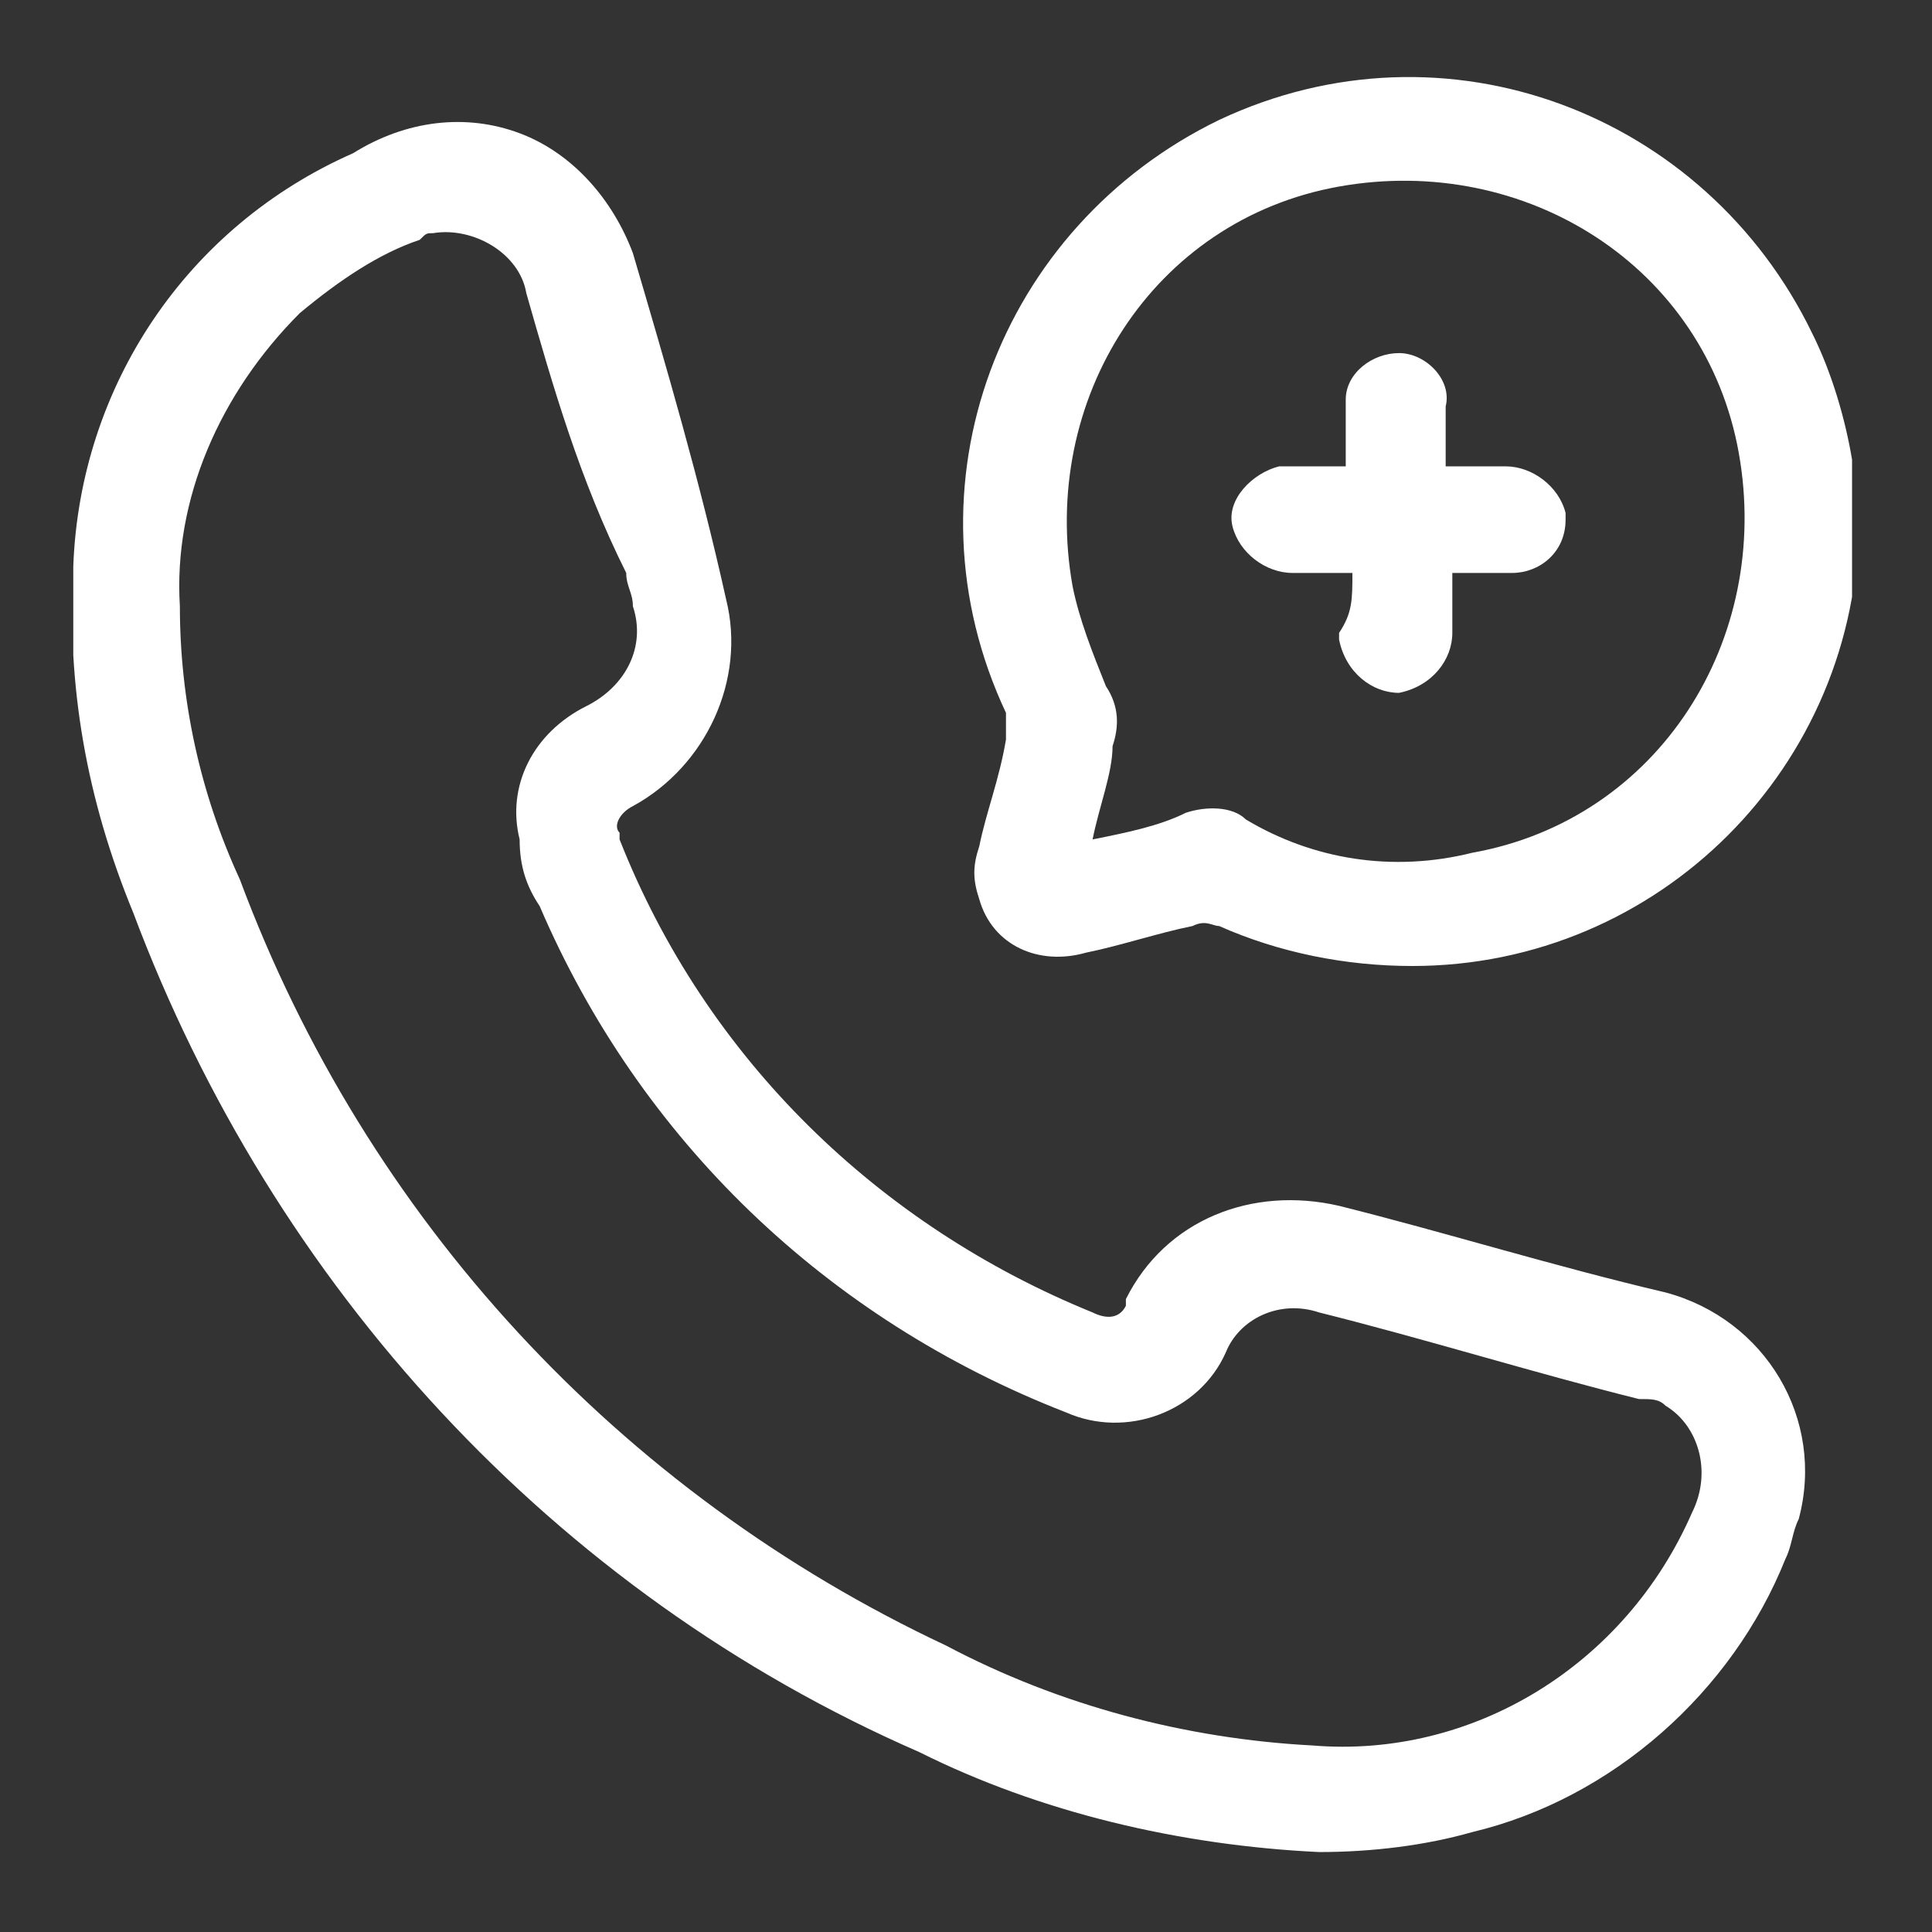
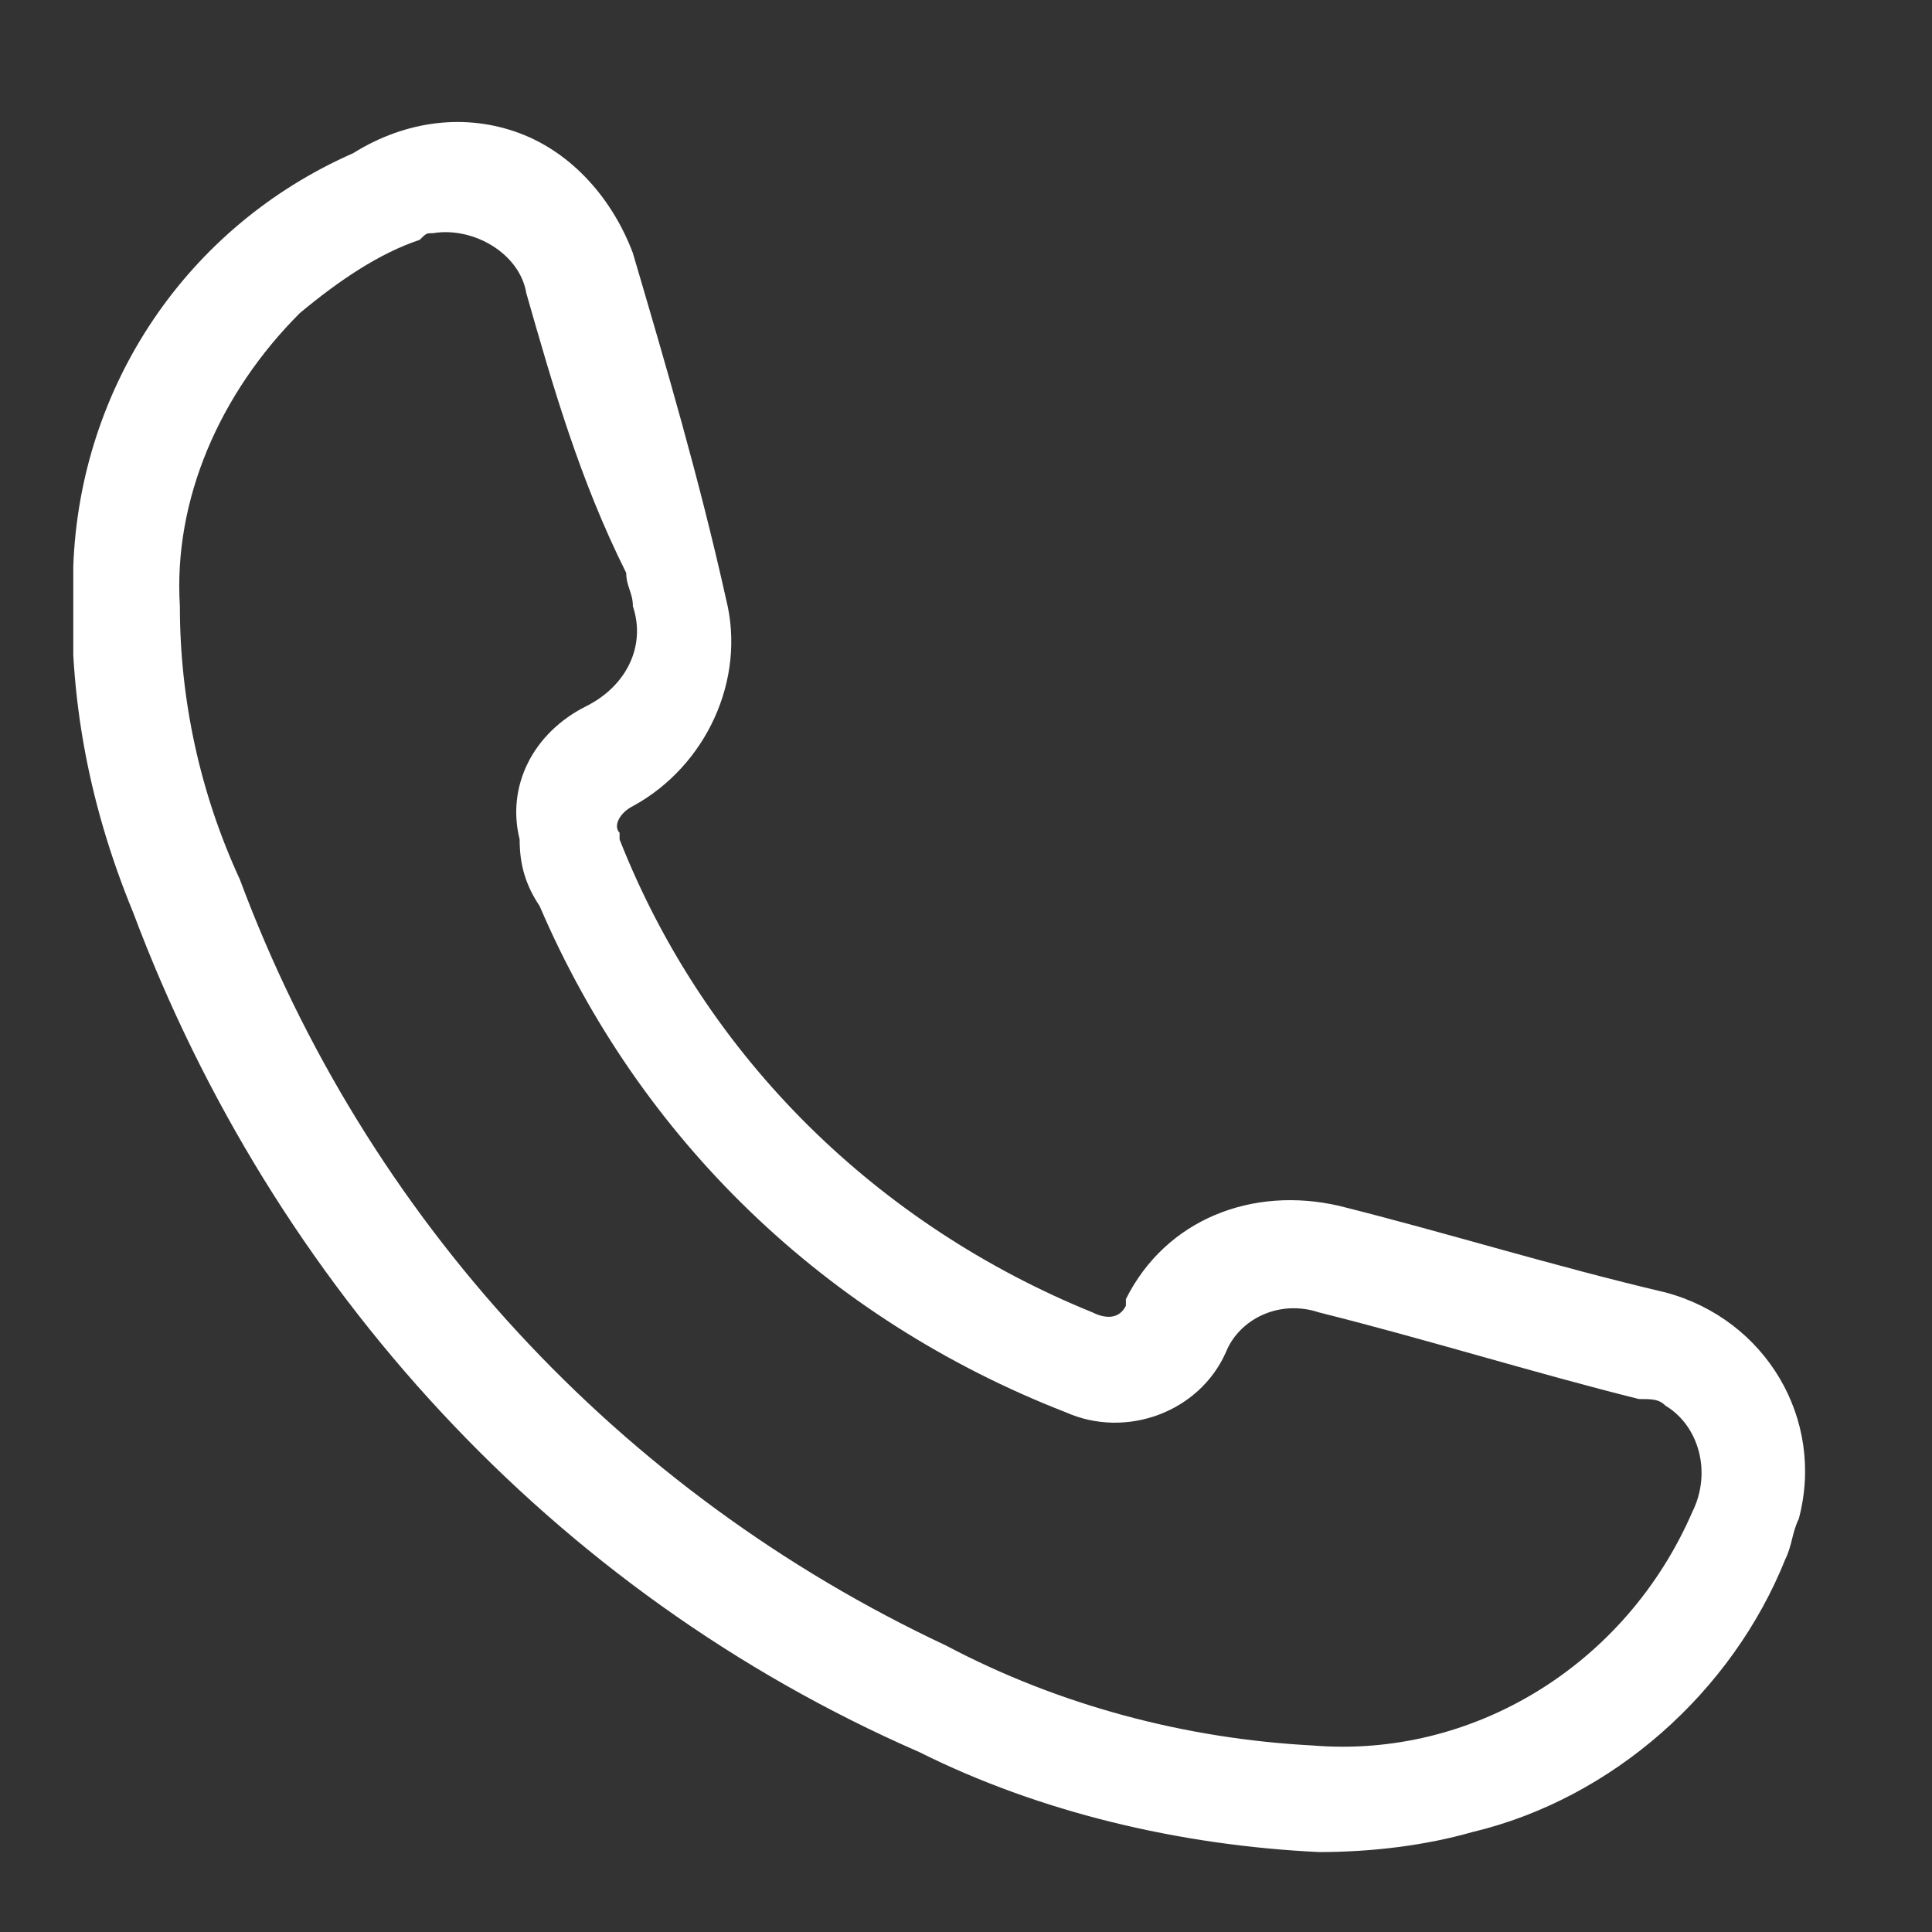
<svg xmlns="http://www.w3.org/2000/svg" xmlns:xlink="http://www.w3.org/1999/xlink" id="Group_1068" x="0px" y="0px" viewBox="0 0 29 29" style="enable-background:new 0 0 29 29;" xml:space="preserve">
  <rect x="0" y="0" width="29" height="29" fill="#333333" stroke="none" />
  <g>
    <defs>
      <rect id="SVGID_1_" x="1.1" y="1.1" width="26.7" height="26.8" />
    </defs>
    <clipPath id="SVGID_2_">
      <use xlink:href="#SVGID_1_" style="overflow:visible;" />
    </clipPath>
    <g id="Group_1069" transform="translate(0)" style="clip-path:url(#SVGID_2_);">
      <path id="Path_799" style="fill:#FFFFFF;" d="M19.8,27.8c-2.1-0.1-4.2-0.6-6-1.5c-5.5-2.4-9.7-7-11.8-12.6c-0.7-1.7-1-3.4-0.9-5.2   c0.1-2.7,1.7-5.1,4.2-6.2C6.1,1.8,7,1.7,7.8,2C8.6,2.3,9.2,3,9.5,3.8c0.5,1.7,1,3.4,1.4,5.2c0.3,1.2-0.3,2.5-1.4,3.1   c-0.2,0.1-0.3,0.3-0.2,0.4c0,0,0,0.1,0,0.1c1.3,3.3,3.9,5.8,7.1,7.1c0.2,0.1,0.4,0.1,0.5-0.1c0,0,0-0.1,0-0.1   c0.6-1.2,1.9-1.7,3.2-1.4c1.6,0.4,3.2,0.9,4.9,1.3c1.5,0.4,2.4,1.9,2,3.4c-0.1,0.2-0.1,0.4-0.2,0.6c-0.8,2-2.6,3.6-4.7,4.1   C21.4,27.7,20.6,27.8,19.8,27.8L19.8,27.8z M19.7,26.2c2.4,0.2,4.7-1.2,5.7-3.5c0.3-0.6,0.1-1.3-0.4-1.6c-0.1-0.1-0.2-0.1-0.4-0.1   c-1.6-0.4-3.2-0.9-4.8-1.3c-0.6-0.2-1.2,0.1-1.4,0.6c-0.4,0.9-1.5,1.3-2.4,0.9c0,0,0,0,0,0c-3.6-1.4-6.4-4.1-7.9-7.6   c-0.2-0.3-0.3-0.6-0.3-1c-0.2-0.8,0.2-1.6,1-2c0.6-0.3,0.9-0.9,0.7-1.5c0-0.2-0.1-0.3-0.1-0.5C8.7,7.2,8.3,5.8,7.9,4.4   c-0.1-0.6-0.8-1-1.4-0.9c-0.1,0-0.1,0-0.2,0.1C5.7,3.8,5.1,4.2,4.5,4.7C3.3,5.9,2.6,7.5,2.7,9.1c0,1.4,0.3,2.8,0.9,4.1   c1.9,5.1,5.7,9.2,10.6,11.5C15.9,25.6,17.8,26.1,19.7,26.2" />
-       <path id="Path_800" style="fill:#FFFFFF;" d="M27.9,7.8c0,3.7-3,6.7-6.7,6.7c-1,0-2-0.2-2.9-0.6c-0.1,0-0.2-0.1-0.4,0   c-0.5,0.1-1.1,0.3-1.6,0.4c-0.7,0.2-1.4-0.1-1.6-0.8c-0.1-0.3-0.1-0.5,0-0.8c0.1-0.5,0.3-1,0.4-1.6c0-0.1,0-0.3,0-0.4   c-1.6-3.4-0.1-7.3,3.2-8.9c3.4-1.6,7.3-0.1,8.9,3.2c0.3,0.6,0.5,1.3,0.6,1.9C27.8,7.2,27.8,7.5,27.9,7.8 M16.4,12.6   c0.5-0.1,1-0.2,1.4-0.4c0.3-0.1,0.7-0.1,0.9,0.1c1,0.6,2.2,0.8,3.4,0.5c2.8-0.5,4.5-3.2,4-6c-0.5-2.8-3.2-4.5-6-4   c-2.8,0.5-4.5,3.2-4,6c0.1,0.5,0.3,1,0.5,1.5c0.2,0.3,0.2,0.6,0.1,0.9C16.7,11.6,16.5,12.1,16.4,12.6" />
-       <path id="Path_801" style="fill:#FFFFFF;" d="M20.3,8.6c-0.3,0-0.6,0-0.9,0c-0.4,0-0.8-0.3-0.9-0.7s0.3-0.8,0.7-0.9c0,0,0.1,0,0.1,0   c0.3,0,0.6,0,0.9,0c0-0.4,0-0.7,0-1c0-0.4,0.4-0.7,0.8-0.7c0,0,0,0,0,0c0.4,0,0.8,0.4,0.7,0.8c0,0.2,0,0.4,0,0.6   c0,0.1,0,0.2,0,0.3c0.3,0,0.6,0,0.9,0c0.4,0,0.8,0.3,0.9,0.7c0,0,0,0,0,0.1c0,0.5-0.4,0.8-0.8,0.8c0,0,0,0,0,0c-0.3,0-0.6,0-0.9,0   c0,0.3,0,0.6,0,0.9c0,0.4-0.3,0.8-0.8,0.9c-0.4,0-0.8-0.3-0.9-0.8c0,0,0-0.1,0-0.1C20.3,9.2,20.3,9,20.3,8.6" />
    </g>
  </g>
</svg>